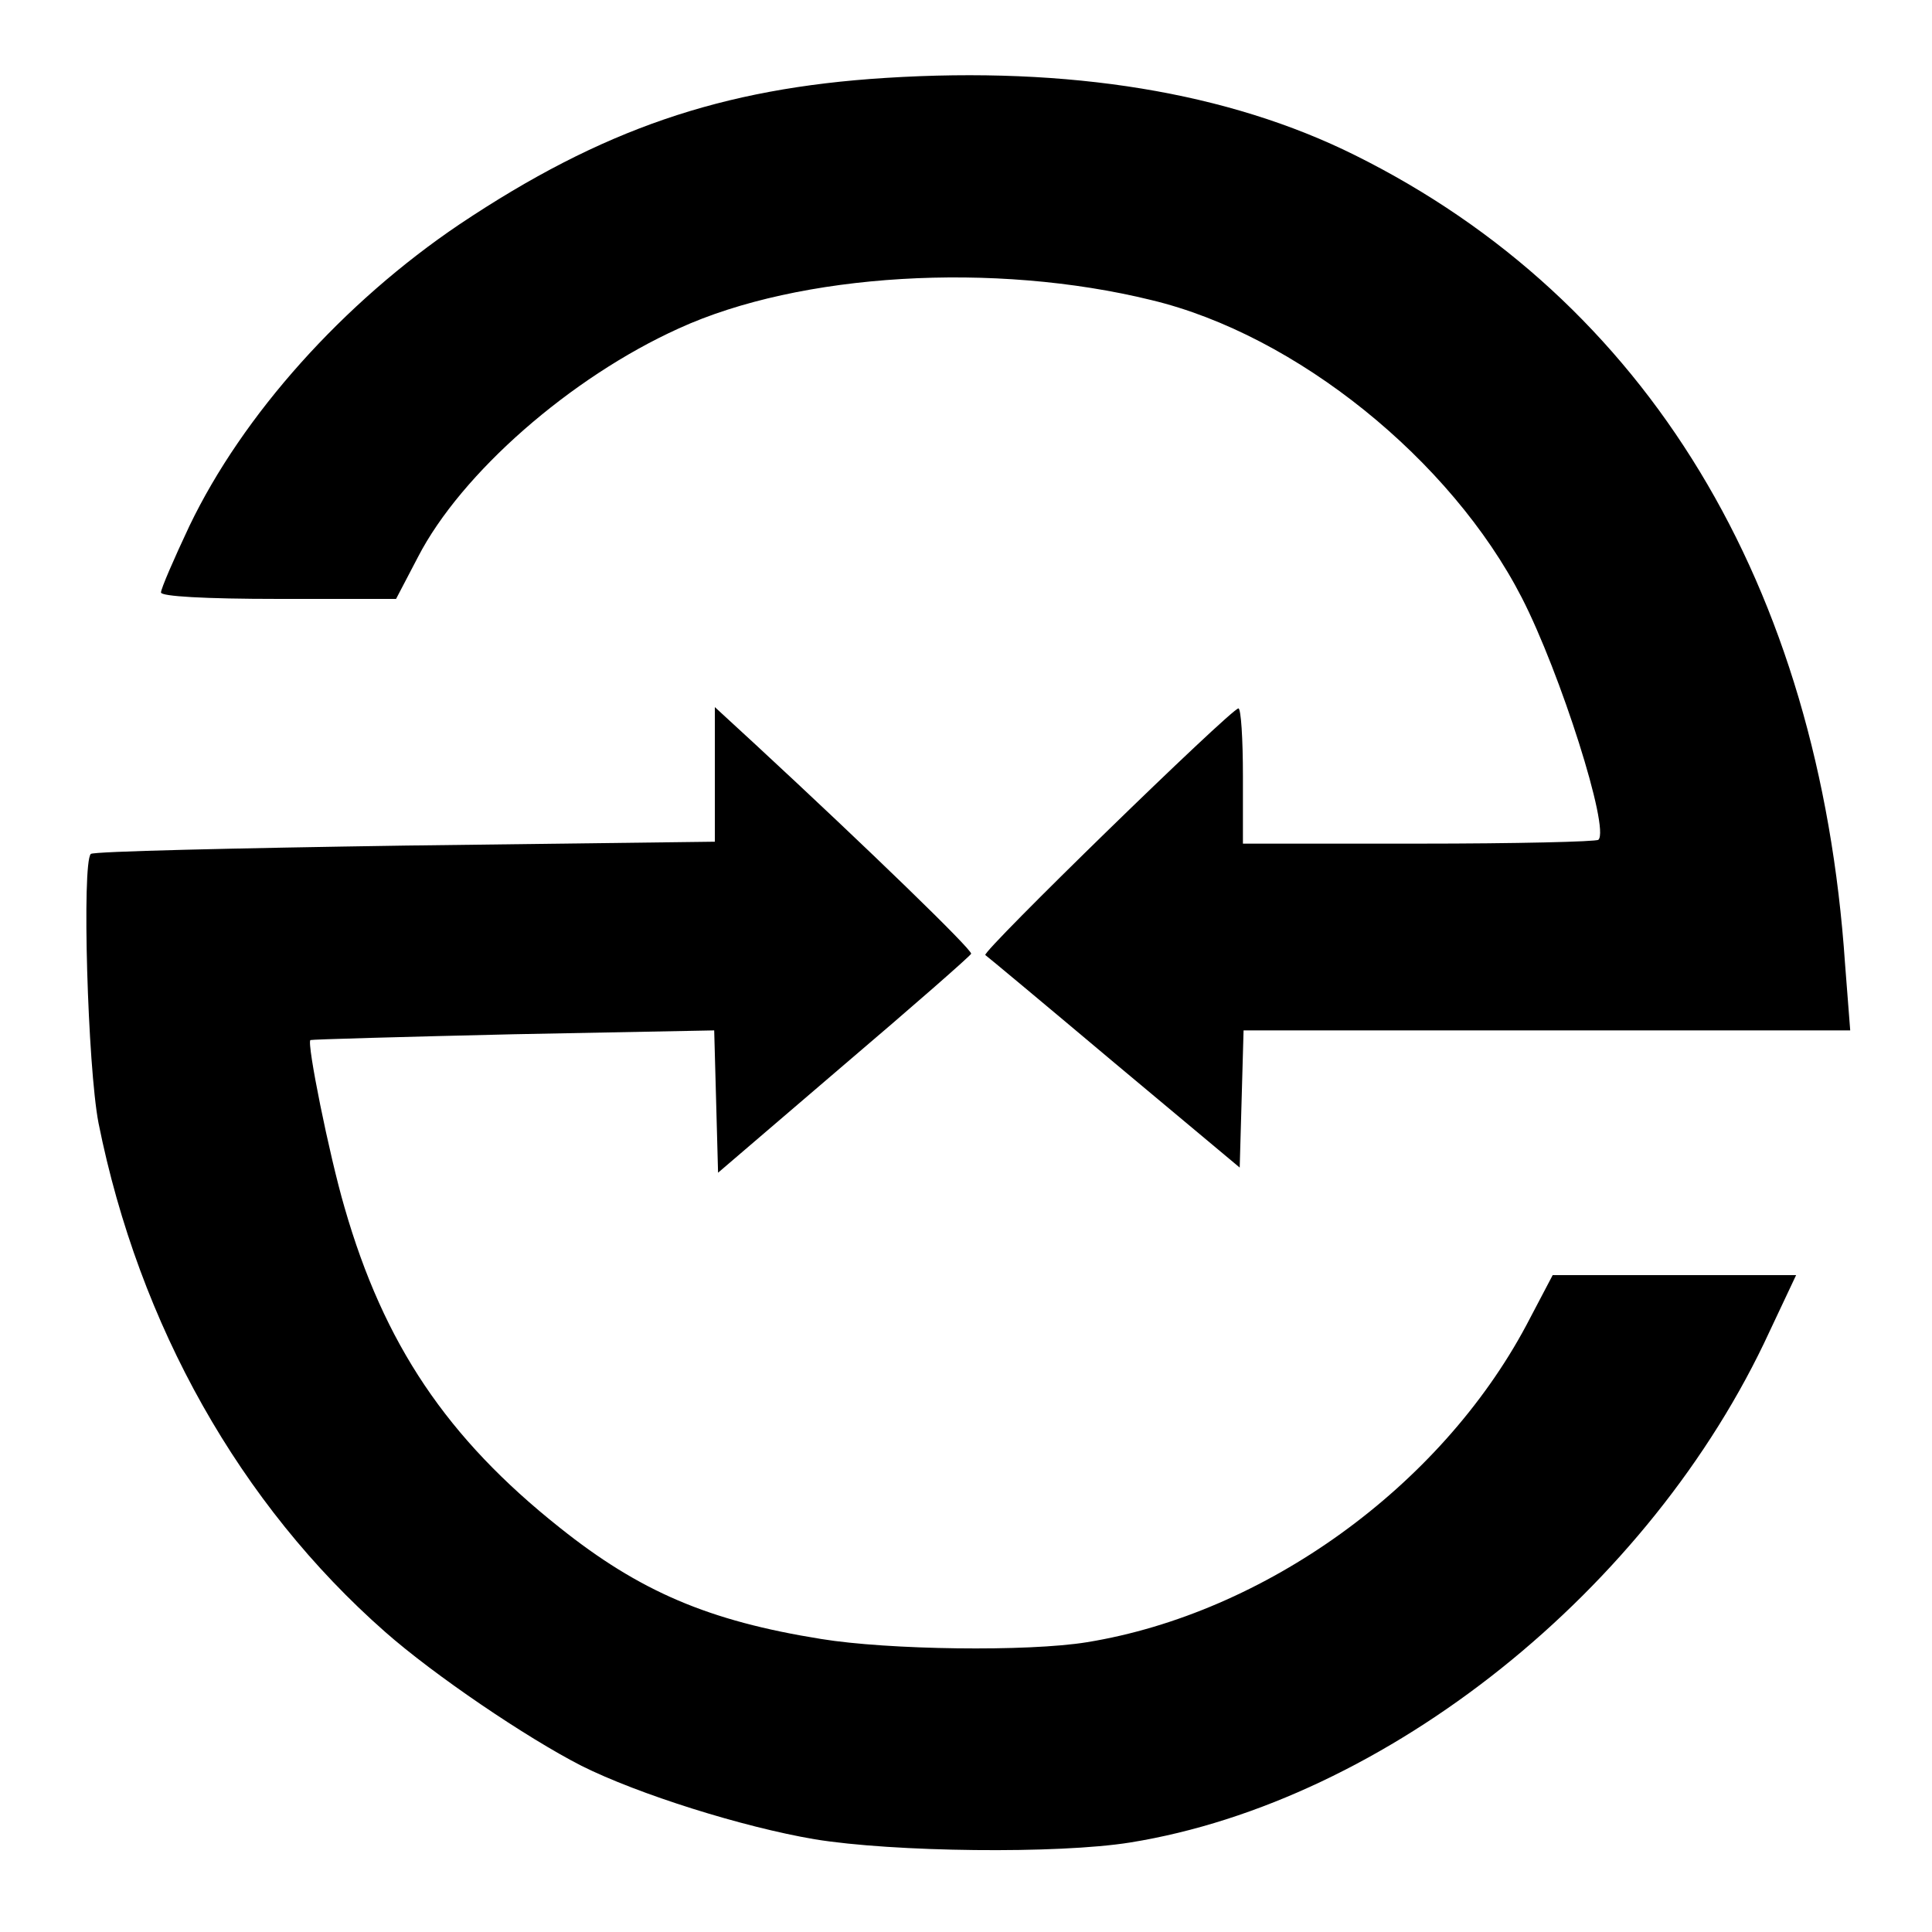
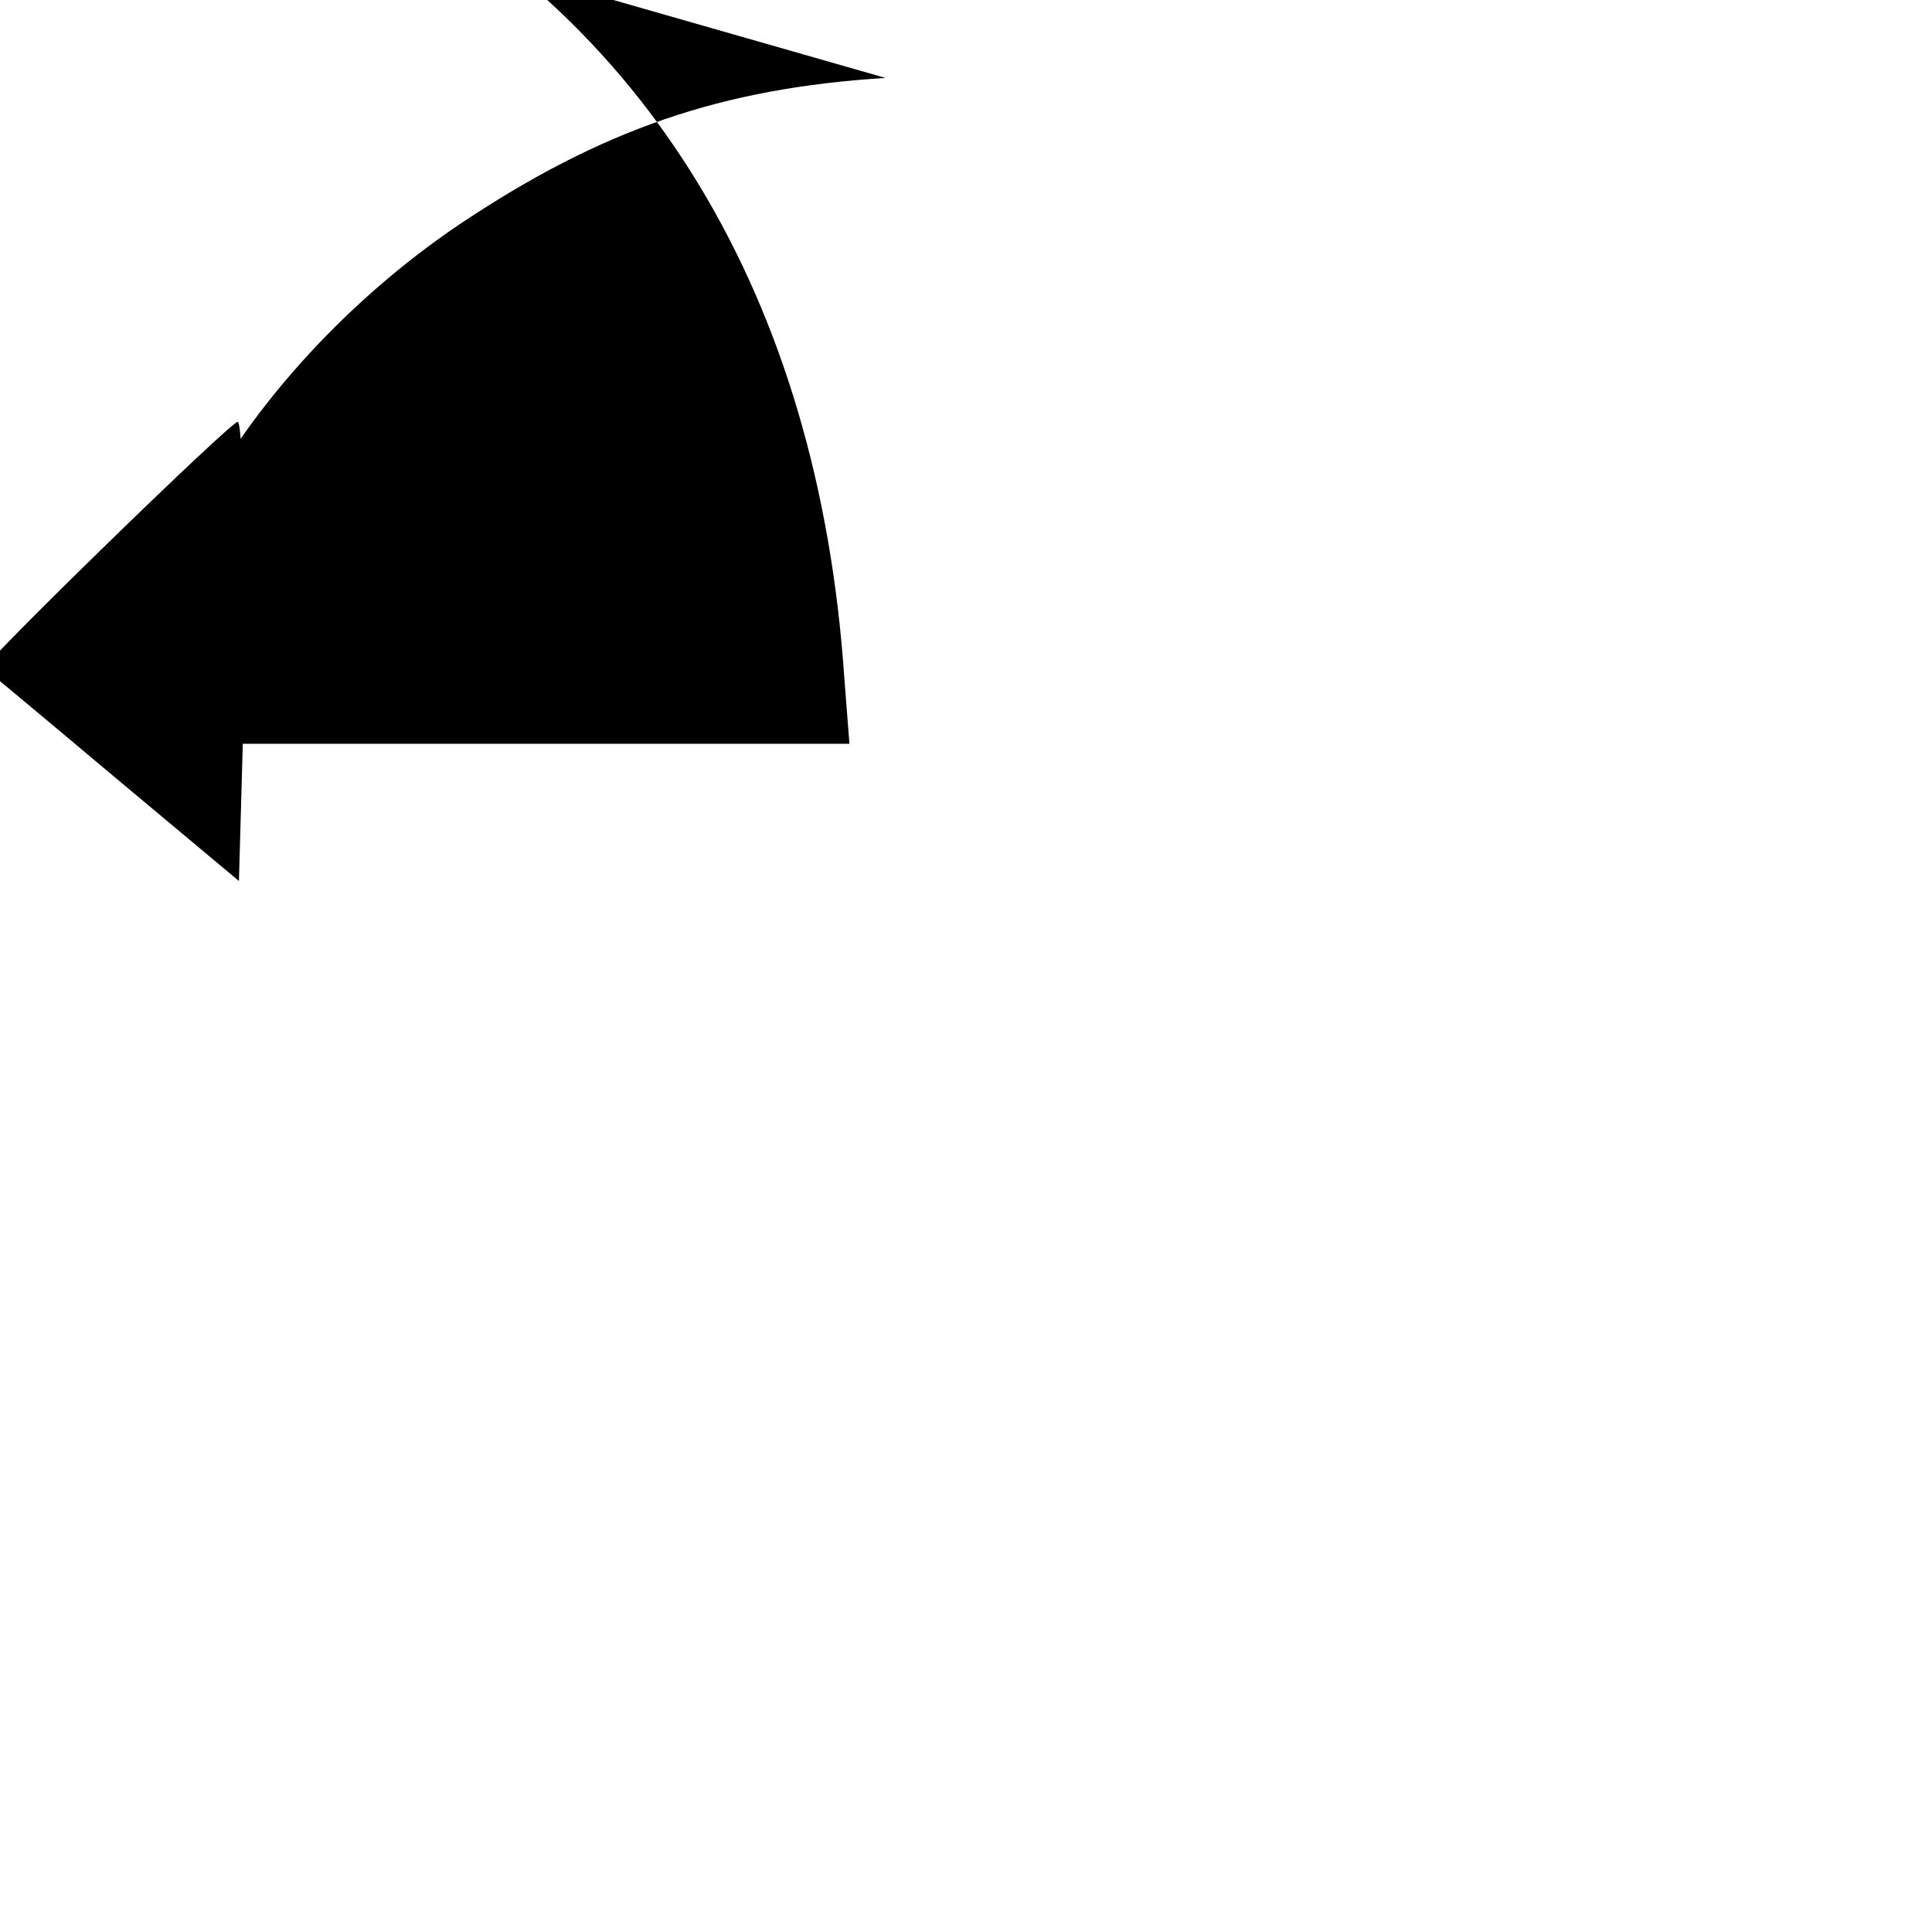
<svg xmlns="http://www.w3.org/2000/svg" version="1.0" width="32" height="32" viewBox="0 0 300 278" preserveAspectRatio="xMidYMid meet">
  <g transform="translate(0,278) scale(0.1,-0.1)" fill="black" stroke="none">
-     <path d="M1375 2769 c-255 -16 -441 -80 -661 -227 -181 -122 -337 -296 -420 -469 -24 -51 -44 -97 -44 -103 0 -6 67 -10 183 -10 l182 0 34 65 c67 130 237 279 405 355 188 86 490 104 734 44 225 -54 465 -248 575 -462 60 -117 137 -359 119 -376 -3 -3 -128 -6 -279 -6 l-273 0 0 105 c0 58 -3 105 -7 105 -12 -1 -399 -378 -393 -383 3 -2 93 -77 200 -167 l195 -163 3 106 3 107 471 0 471 0 -8 103 c-40 590 -308 1031 -761 1256 -197 98 -444 138 -729 120z" />
-     <path d="M1110 1688 l0 -105 -481 -6 c-265 -4 -484 -9 -488 -13 -14 -14 -5 -330 12 -418 63 -314 220 -592 445 -790 76 -67 219 -164 305 -208 88 -44 250 -95 362 -114 122 -20 378 -23 490 -5 397 64 808 392 993 794 l41 87 -189 0 -189 0 -41 -78 c-134 -251 -406 -447 -682 -492 -92 -15 -309 -12 -413 5 -175 28 -282 74 -406 173 -175 139 -273 285 -334 497 -24 82 -59 256 -53 260 2 1 143 5 315 9 l312 6 3 -110 3 -111 195 167 c107 91 196 169 198 173 2 6 -161 164 -335 325 l-63 58 0 -104z" />
+     <path d="M1375 2769 c-255 -16 -441 -80 -661 -227 -181 -122 -337 -296 -420 -469 -24 -51 -44 -97 -44 -103 0 -6 67 -10 183 -10 l182 0 34 65 l-273 0 0 105 c0 58 -3 105 -7 105 -12 -1 -399 -378 -393 -383 3 -2 93 -77 200 -167 l195 -163 3 106 3 107 471 0 471 0 -8 103 c-40 590 -308 1031 -761 1256 -197 98 -444 138 -729 120z" />
  </g>
</svg>